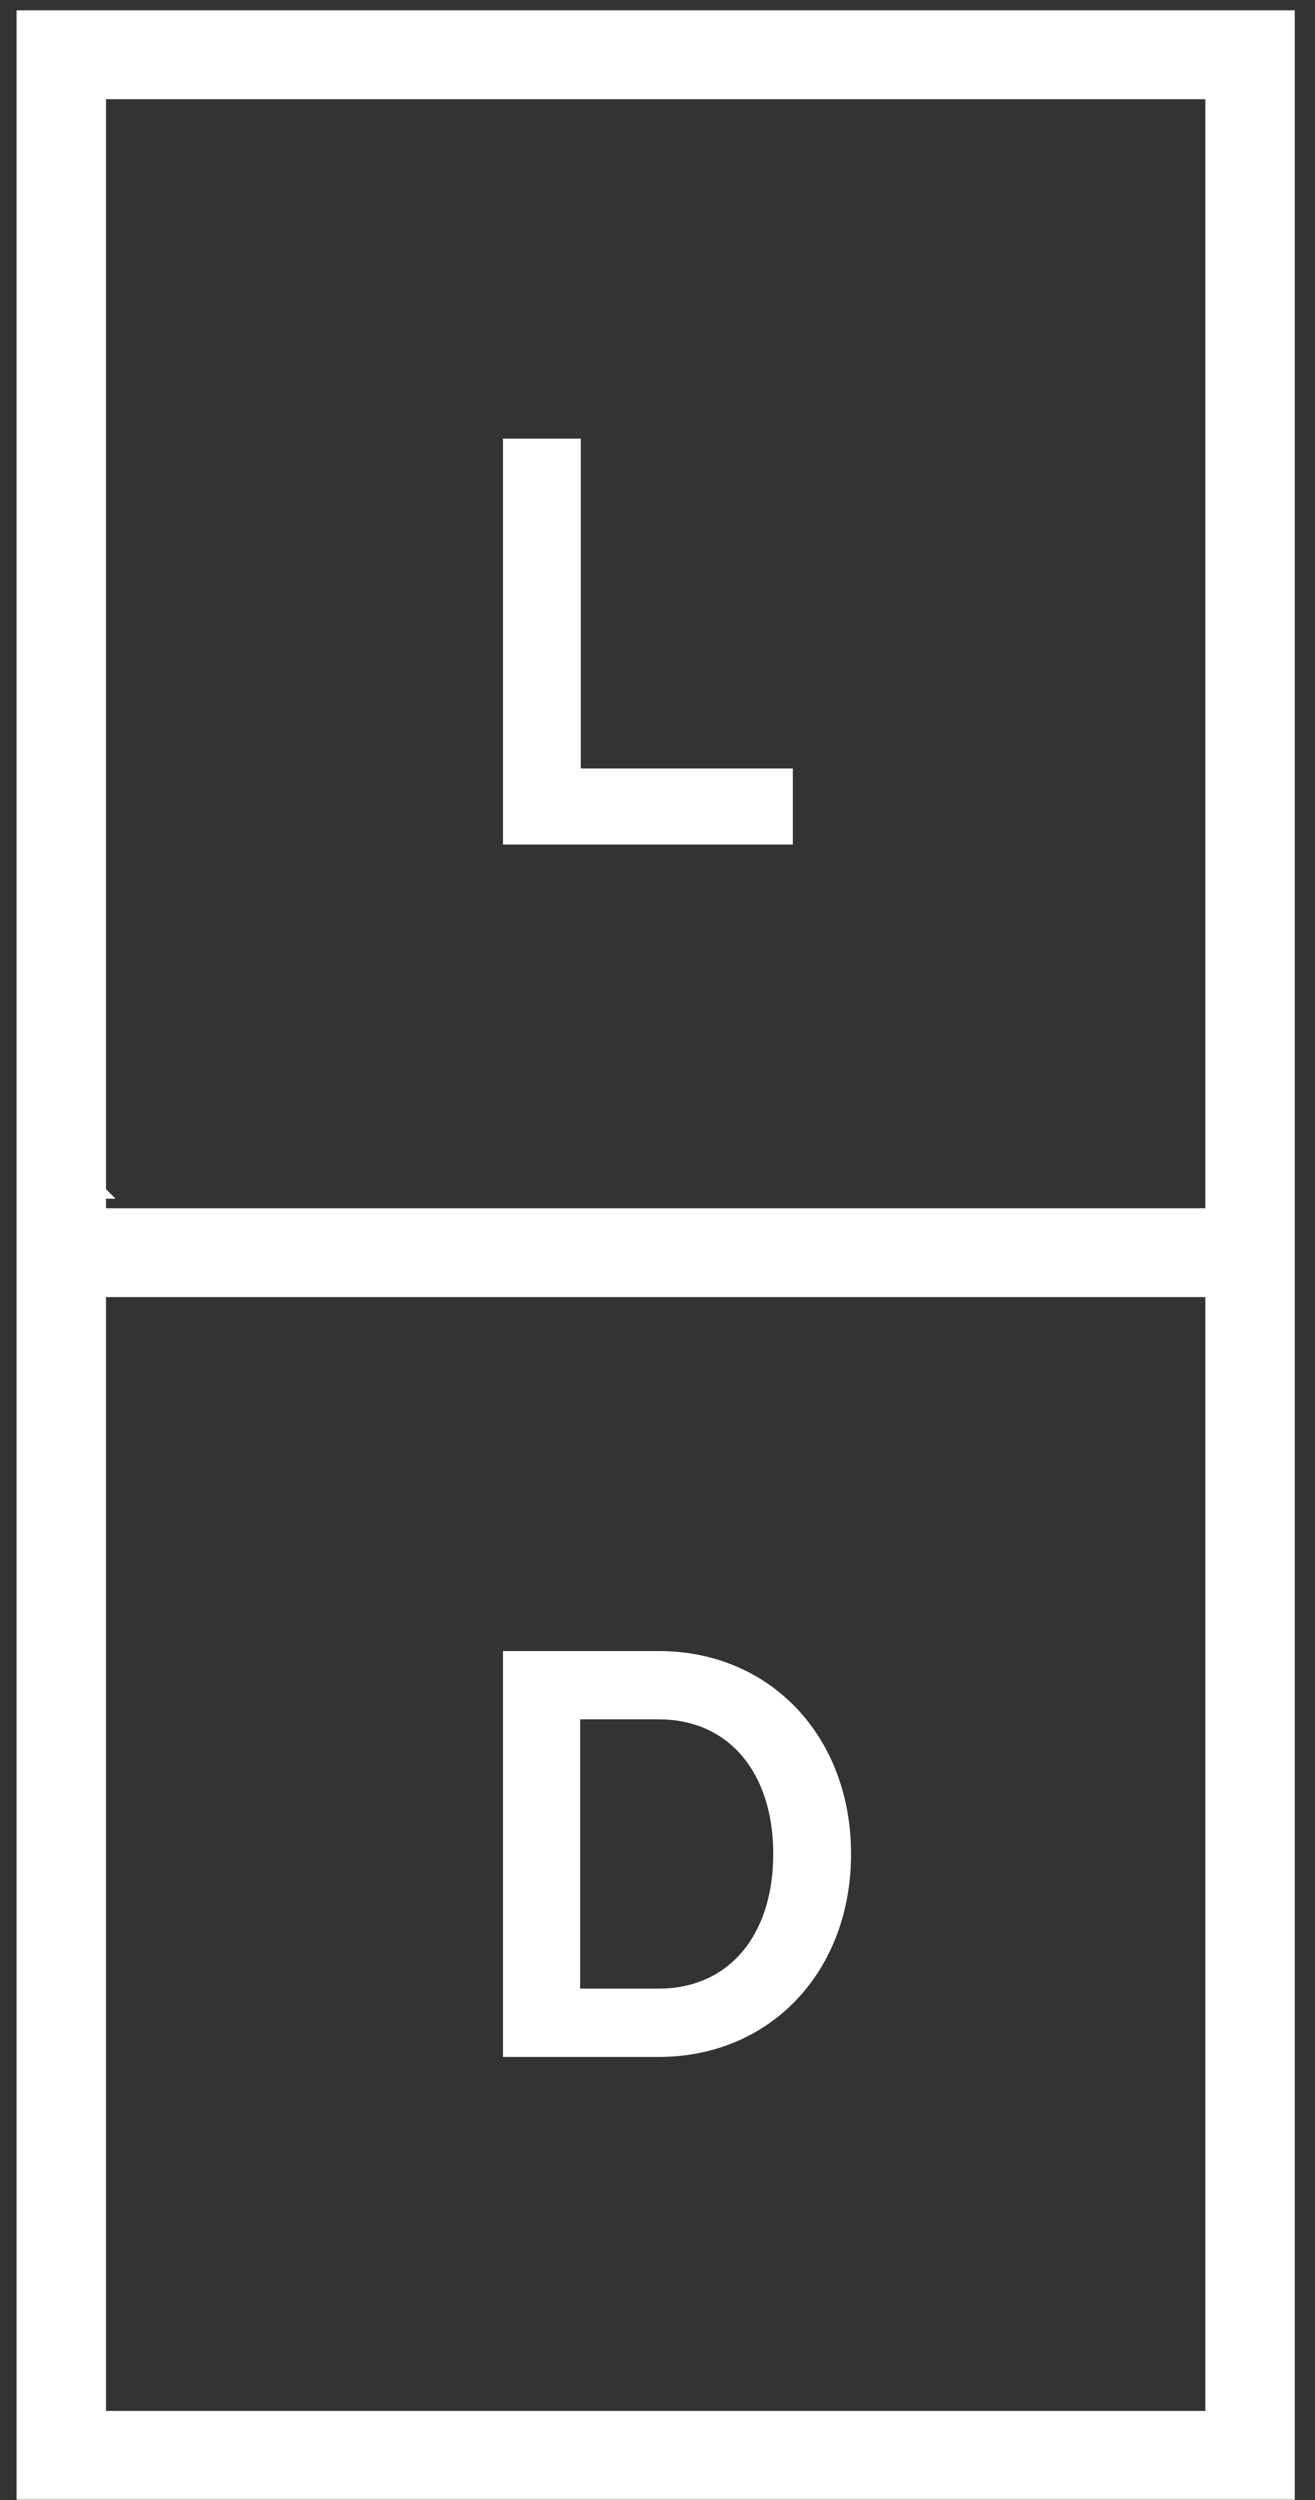
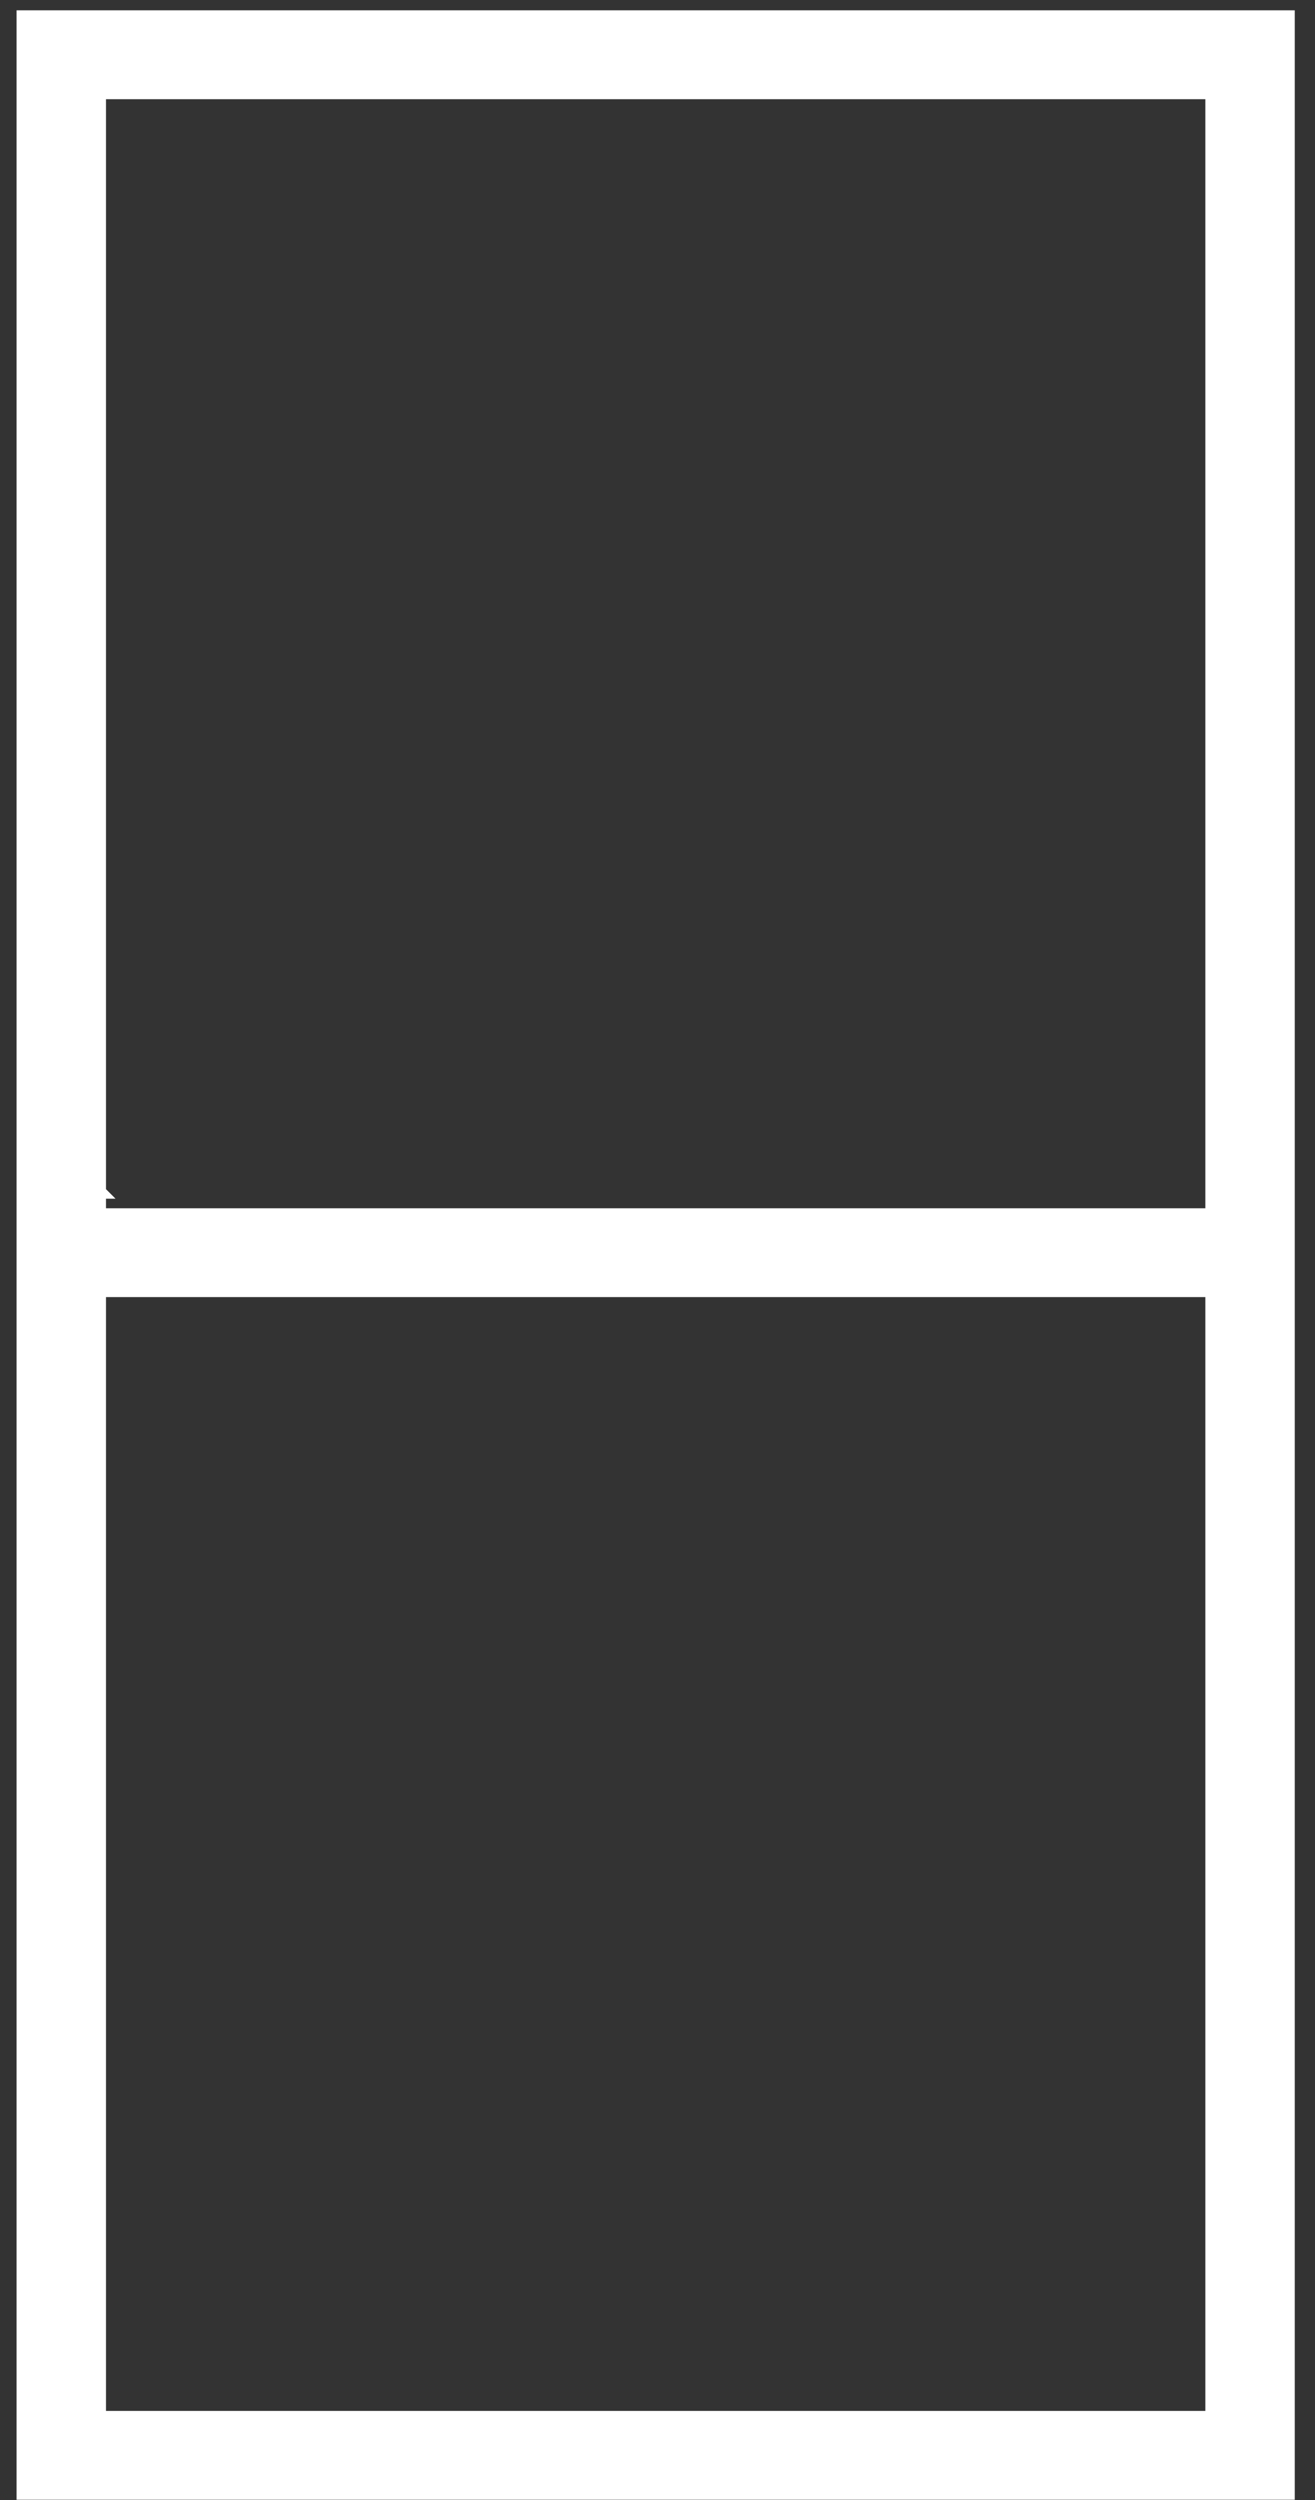
<svg xmlns="http://www.w3.org/2000/svg" width="60px" height="114px" viewBox="0 0 60 114" version="1.1">
  <rect x="0" y="0" width="60" height="114" fill="#333333" stroke="none" />
  <title>Page 1 Copy</title>
  <desc>Created with Sketch.</desc>
  <defs />
  <g id="V5" stroke="none" stroke-width="1" fill="none" fill-rule="evenodd">
    <g id="Homepage_7" transform="translate(-186, -53)" fill="#FFFFFF">
      <g id="Page-1-Copy" transform="translate(186, 53)">
        <path d="M0.756,0.471 L0.756,54.226 L0.756,54.661 L0.756,55.097 L0.756,59.363 L0.756,59.798 L0.756,60.233 L0.756,113.988 L59.076,113.988 L59.076,0.471 L0.756,0.471 Z M4.836,54.661 L5.271,54.661 L4.836,54.226 L4.836,4.523 L54.997,4.523 L54.997,54.226 L54.997,54.661 L54.997,55.097 L4.836,55.097 L4.836,54.661 Z M4.836,60.233 L4.836,59.798 L4.836,59.363 L4.836,59.147 L54.997,59.147 L54.997,59.363 L54.997,59.798 L54.997,60.233 L54.997,109.937 L4.836,109.937 L4.836,60.233 Z" id="Fill-1" />
-         <polygon id="Fill-2" points="26.499 20.003 22.95 20.003 22.95 38.512 36.174 38.512 36.174 35.042 26.499 35.042" />
-         <path d="M30.06,90.681 L26.471,90.681 L26.471,78.402 L30.06,78.402 C33.232,78.402 35.281,80.812 35.281,84.541 C35.281,88.271 33.232,90.681 30.06,90.681 M30.06,75.288 L22.95,75.288 L22.95,93.796 L30.06,93.796 C35.143,93.796 38.831,89.904 38.831,84.541 C38.831,79.179 35.143,75.288 30.06,75.288" id="Fill-3" />
      </g>
    </g>
  </g>
</svg>